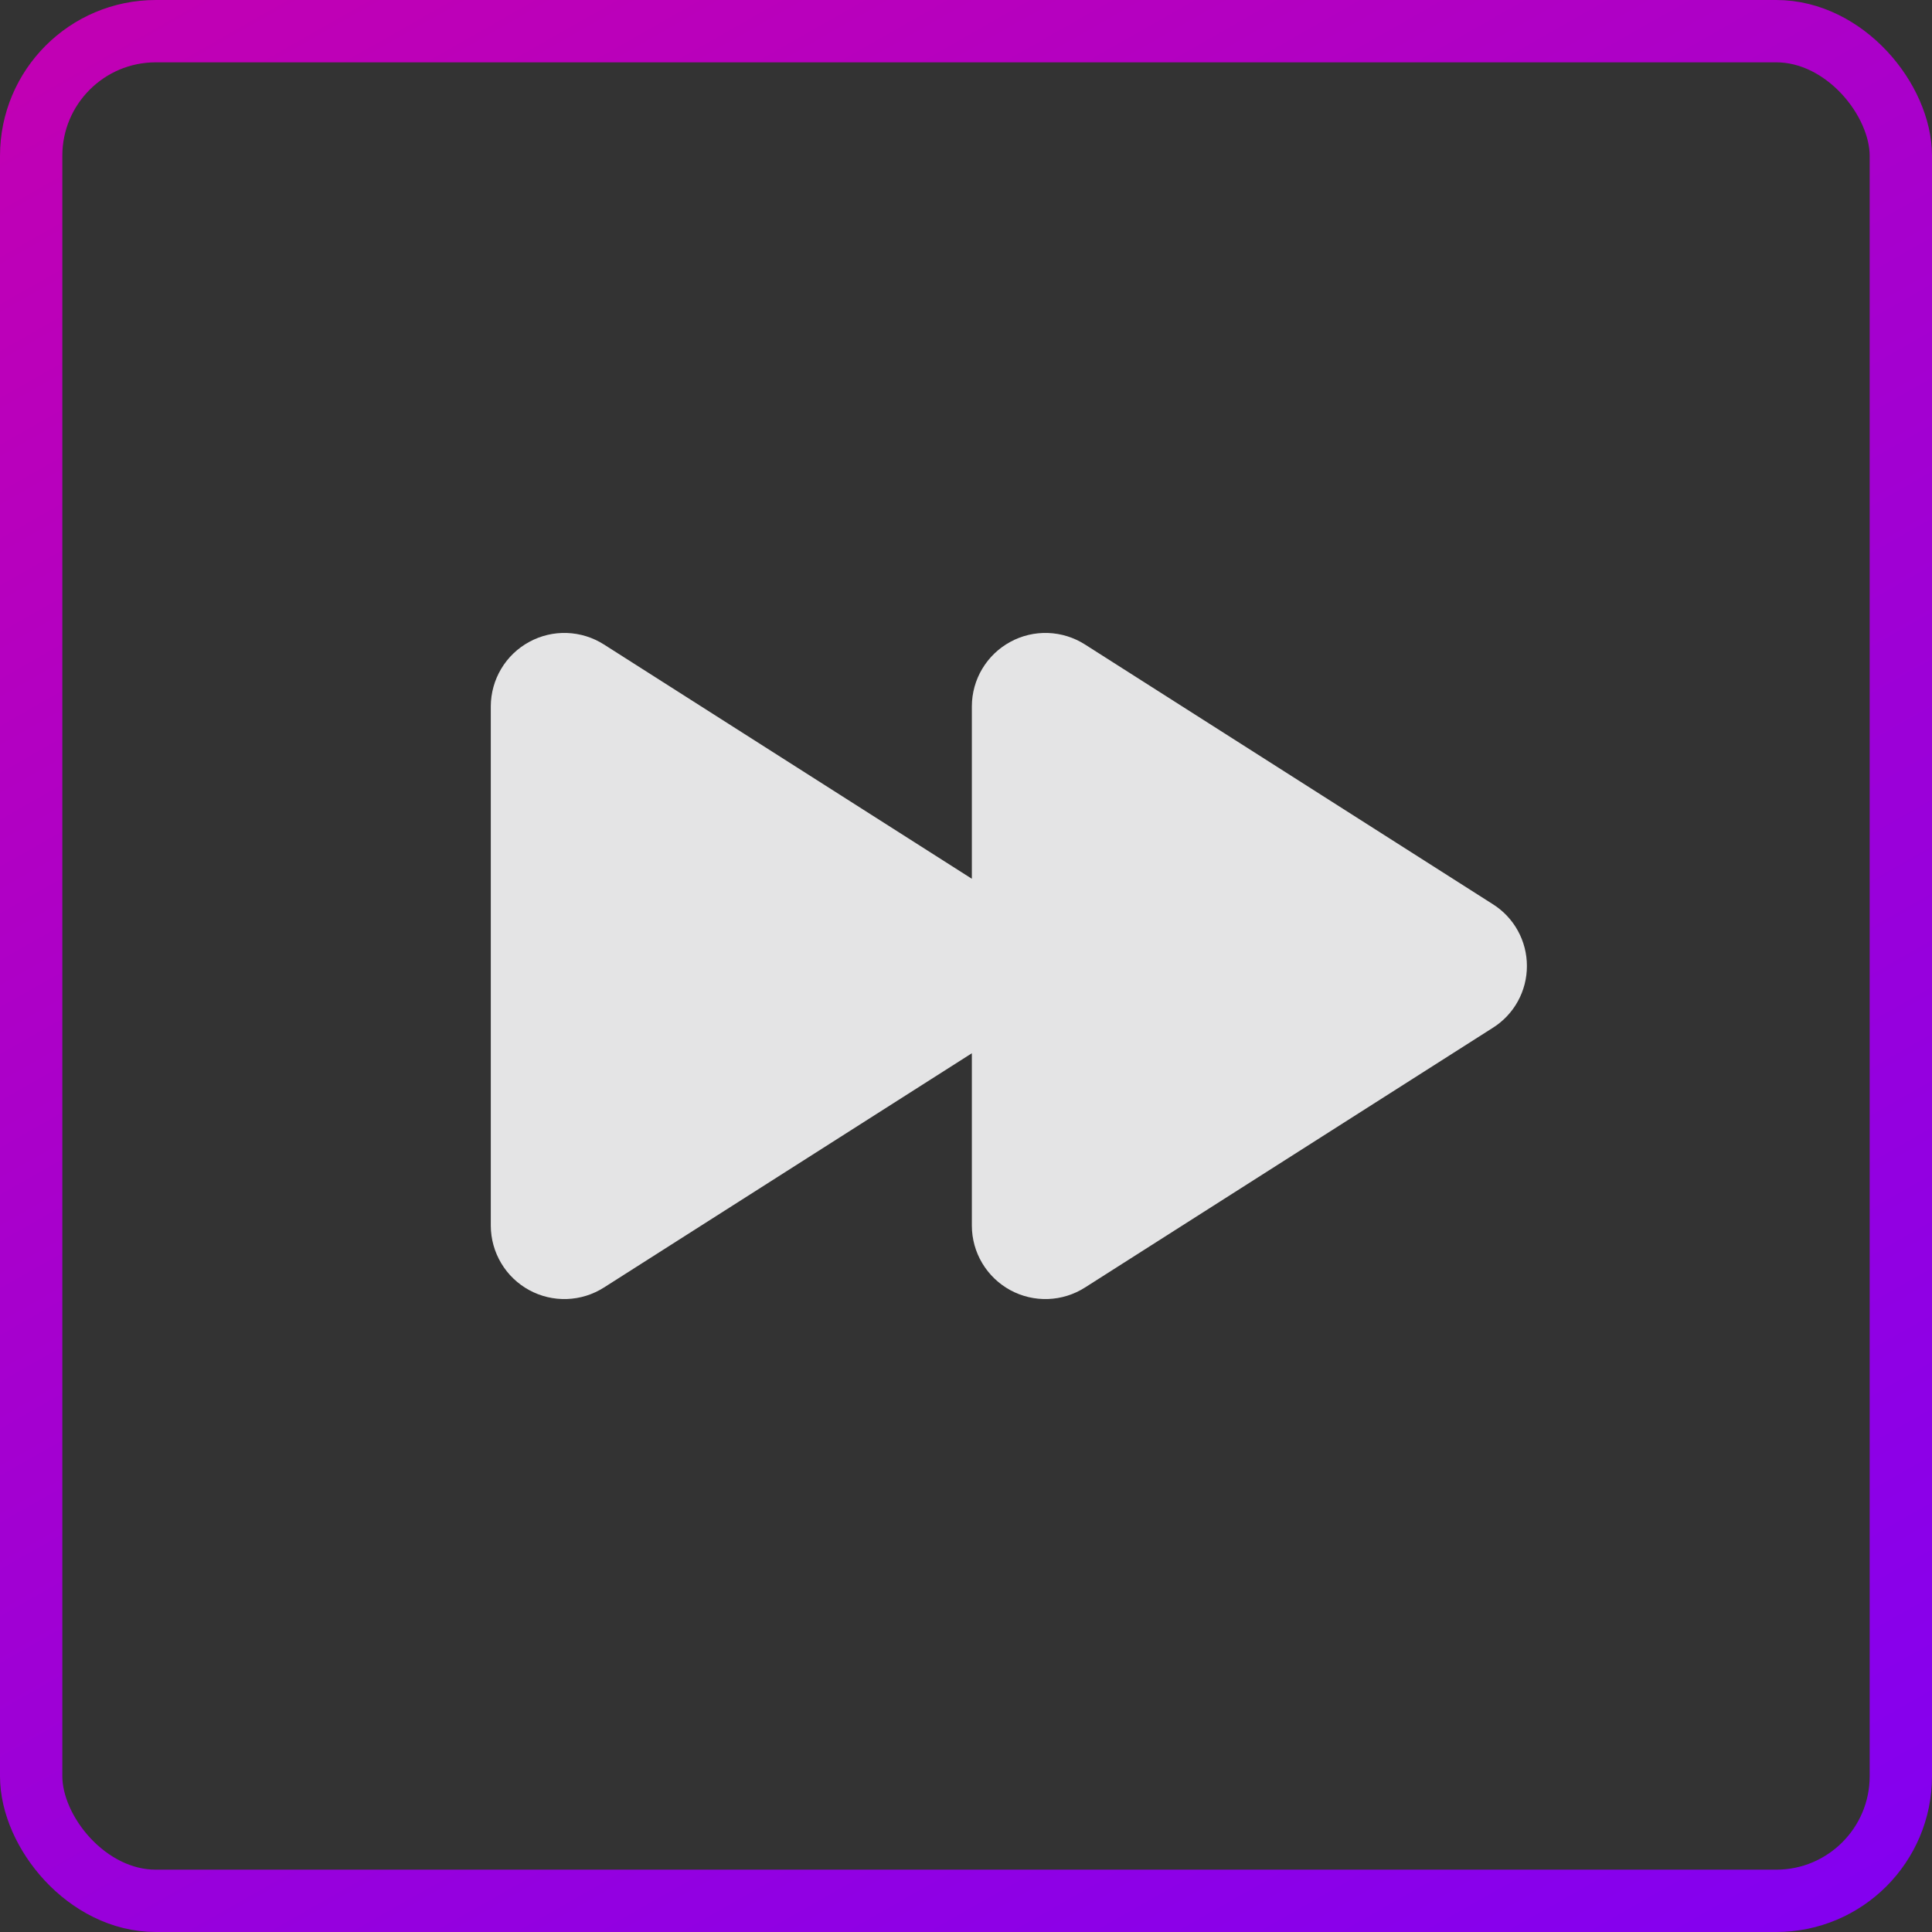
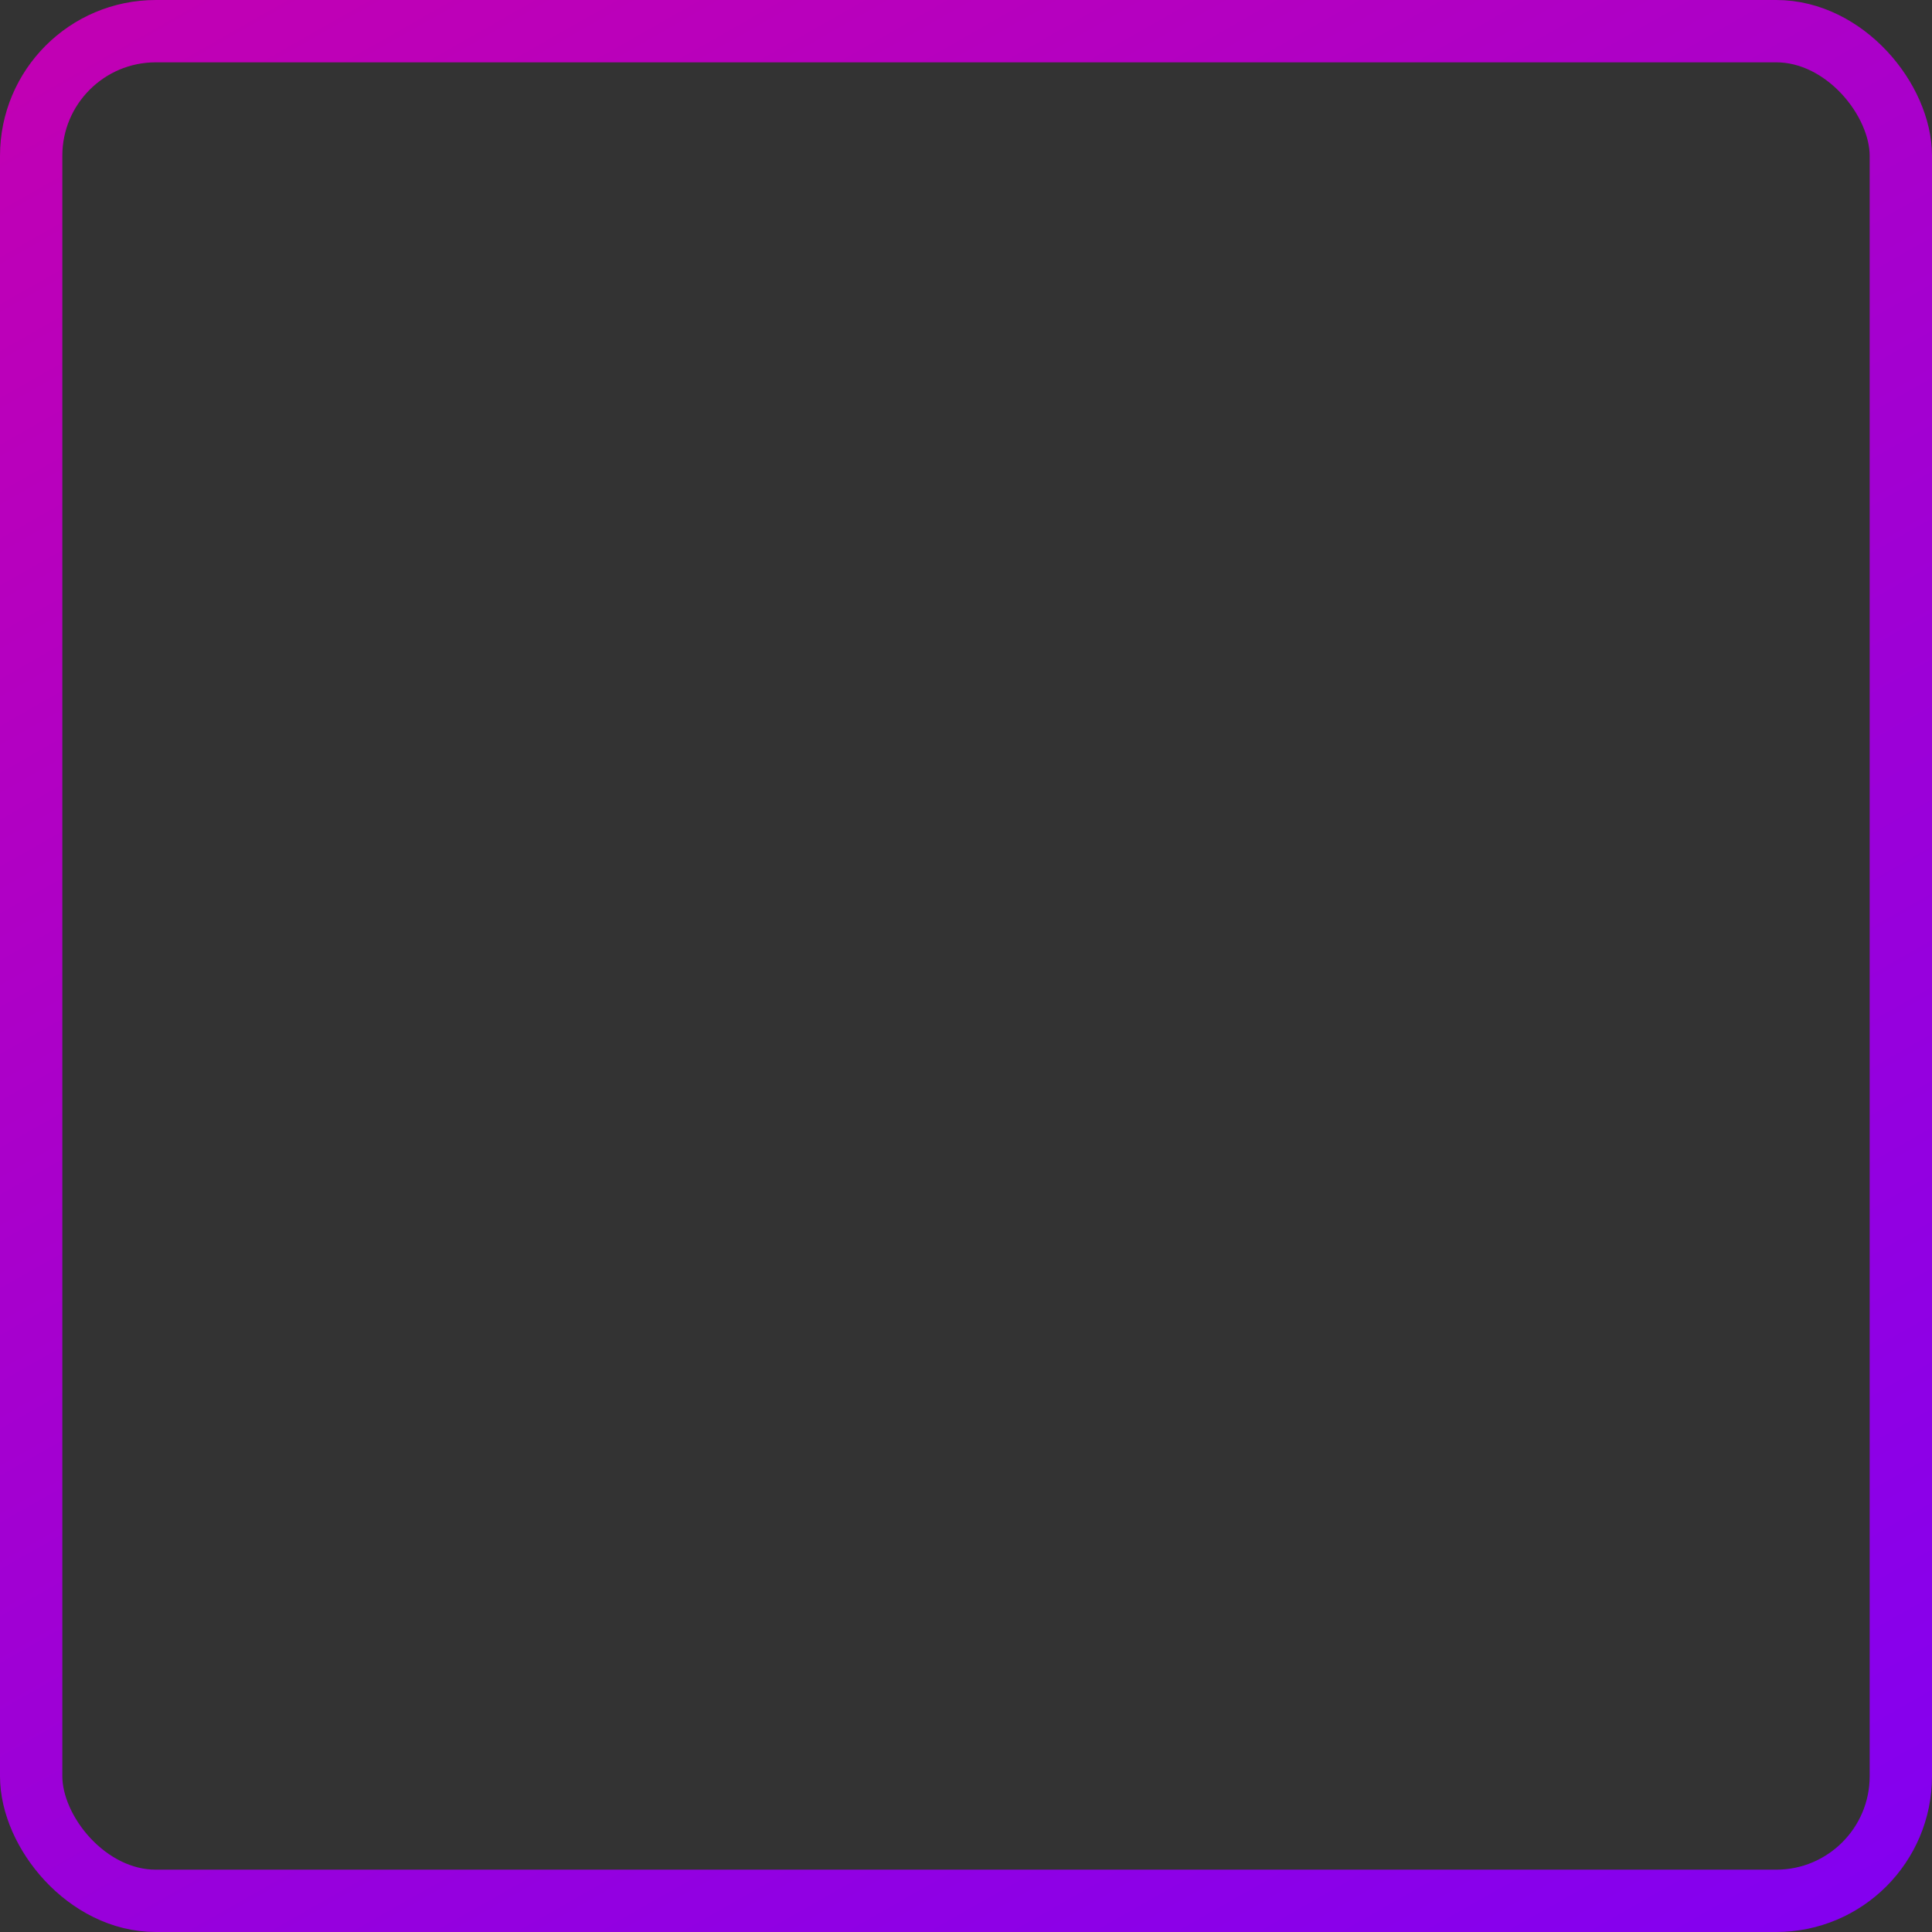
<svg xmlns="http://www.w3.org/2000/svg" width="62" height="62" viewBox="0 0 62 62" fill="none">
  <rect x="0" y="0" width="62" height="62" fill="#333333" stroke="none" />
  <rect x="1" y="1" width="60" height="60" rx="4" stroke="url(#paint0_linear_455_27)" stroke-width="2" />
  <g clip-path="url(#clip0_455_27)">
-     <path d="M49 31C49.001 31.395 48.901 31.784 48.711 32.13C48.521 32.477 48.246 32.769 47.912 32.98L34.821 41.316C34.465 41.544 34.054 41.672 33.632 41.687C33.209 41.702 32.79 41.603 32.419 41.401C32.048 41.198 31.738 40.9 31.521 40.537C31.304 40.174 31.189 39.759 31.188 39.336V33.8L19.384 41.316C19.027 41.544 18.617 41.672 18.194 41.687C17.772 41.702 17.353 41.603 16.982 41.401C16.61 41.198 16.3 40.9 16.084 40.537C15.867 40.174 15.752 39.759 15.75 39.336V22.664C15.752 22.241 15.867 21.826 16.084 21.463C16.3 21.1 16.61 20.802 16.982 20.6C17.353 20.397 17.772 20.298 18.194 20.313C18.617 20.328 19.027 20.456 19.384 20.684L31.188 28.201V22.664C31.189 22.241 31.304 21.826 31.521 21.463C31.738 21.1 32.048 20.802 32.419 20.6C32.79 20.397 33.209 20.298 33.632 20.313C34.054 20.328 34.465 20.456 34.821 20.684L47.912 29.02C48.246 29.231 48.521 29.524 48.711 29.87C48.901 30.216 49.001 30.605 49 31Z" fill="#F7F7F9" fill-opacity="0.9" />
-   </g>
+     </g>
  <defs>
    <linearGradient id="paint0_linear_455_27" x1="0" y1="0" x2="51.021" y2="89.771" gradientUnits="userSpaceOnUse">
      <stop stop-color="#C300B2" />
      <stop offset="1" stop-color="#7400FF" />
    </linearGradient>
    <clipPath id="clip0_455_27">
-       <rect width="38" height="38" fill="white" transform="translate(11 12)" />
-     </clipPath>
+       </clipPath>
  </defs>
</svg>